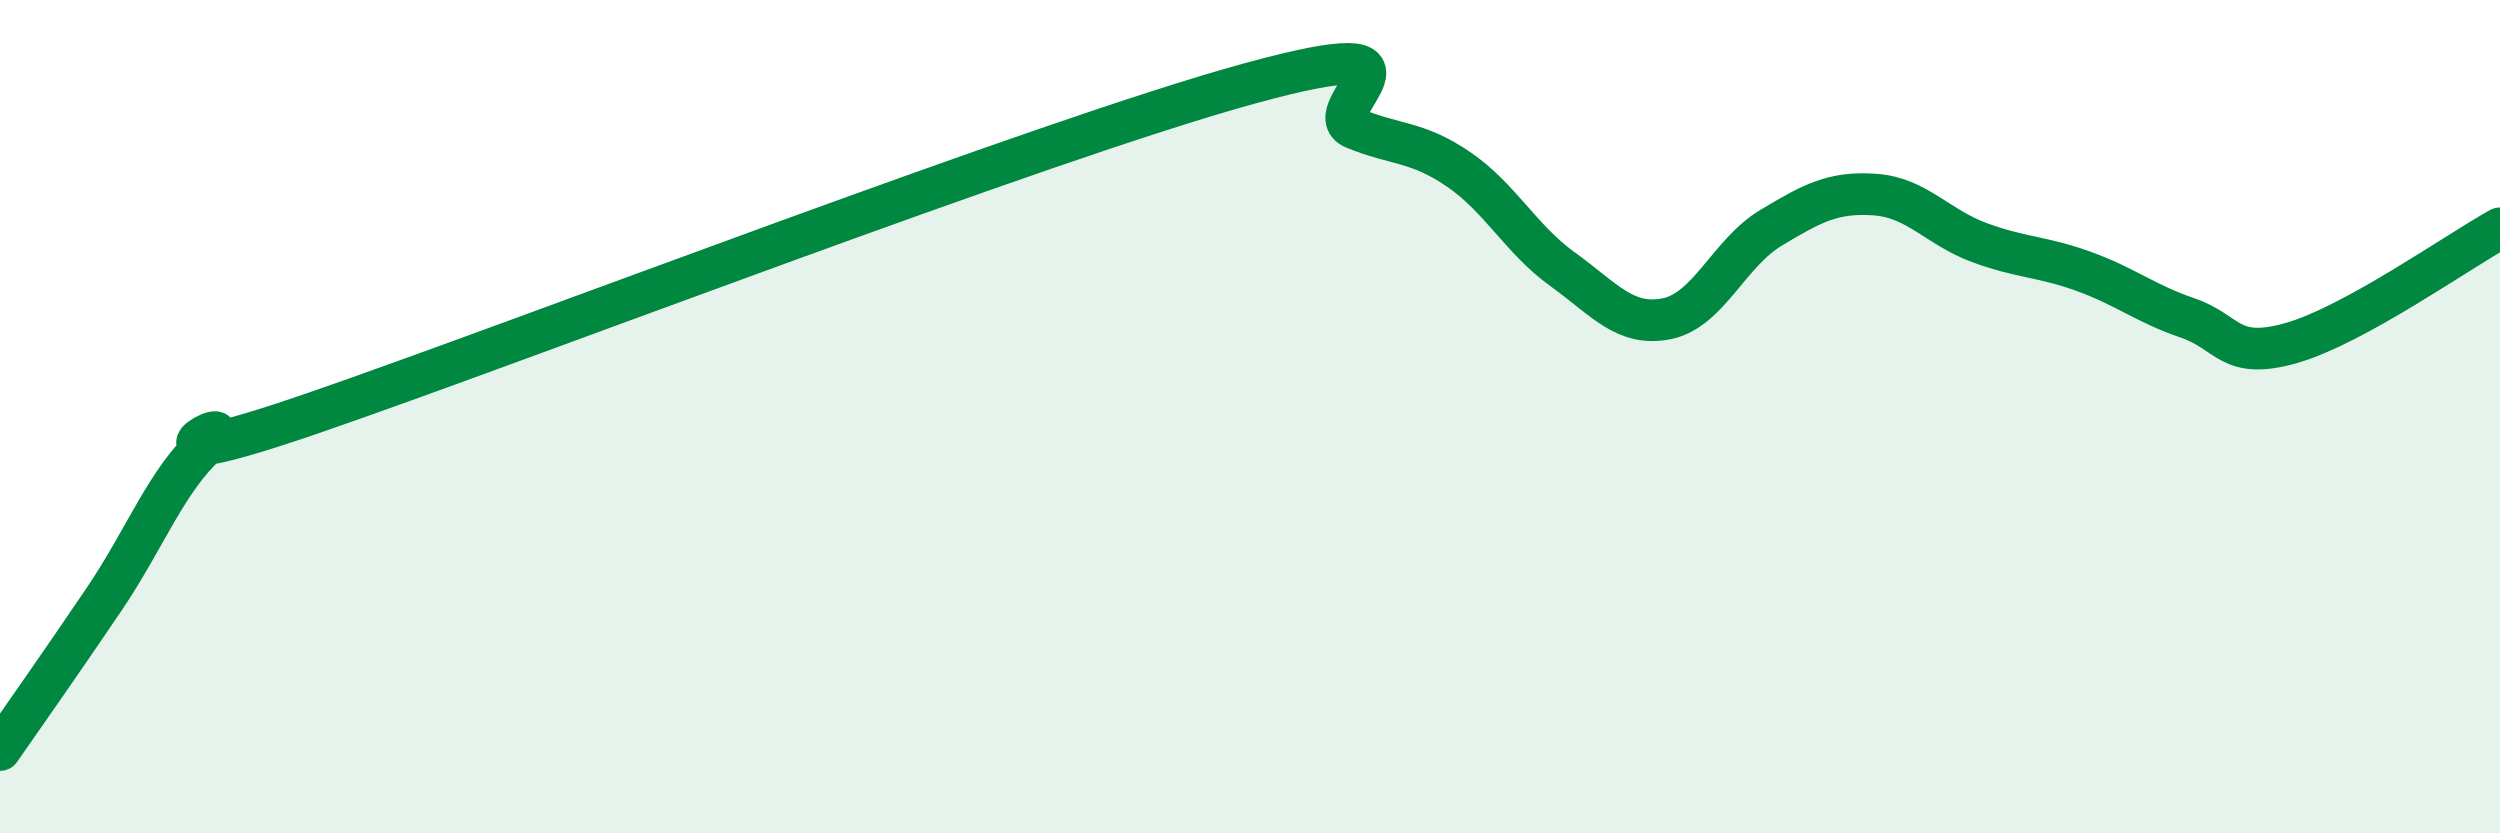
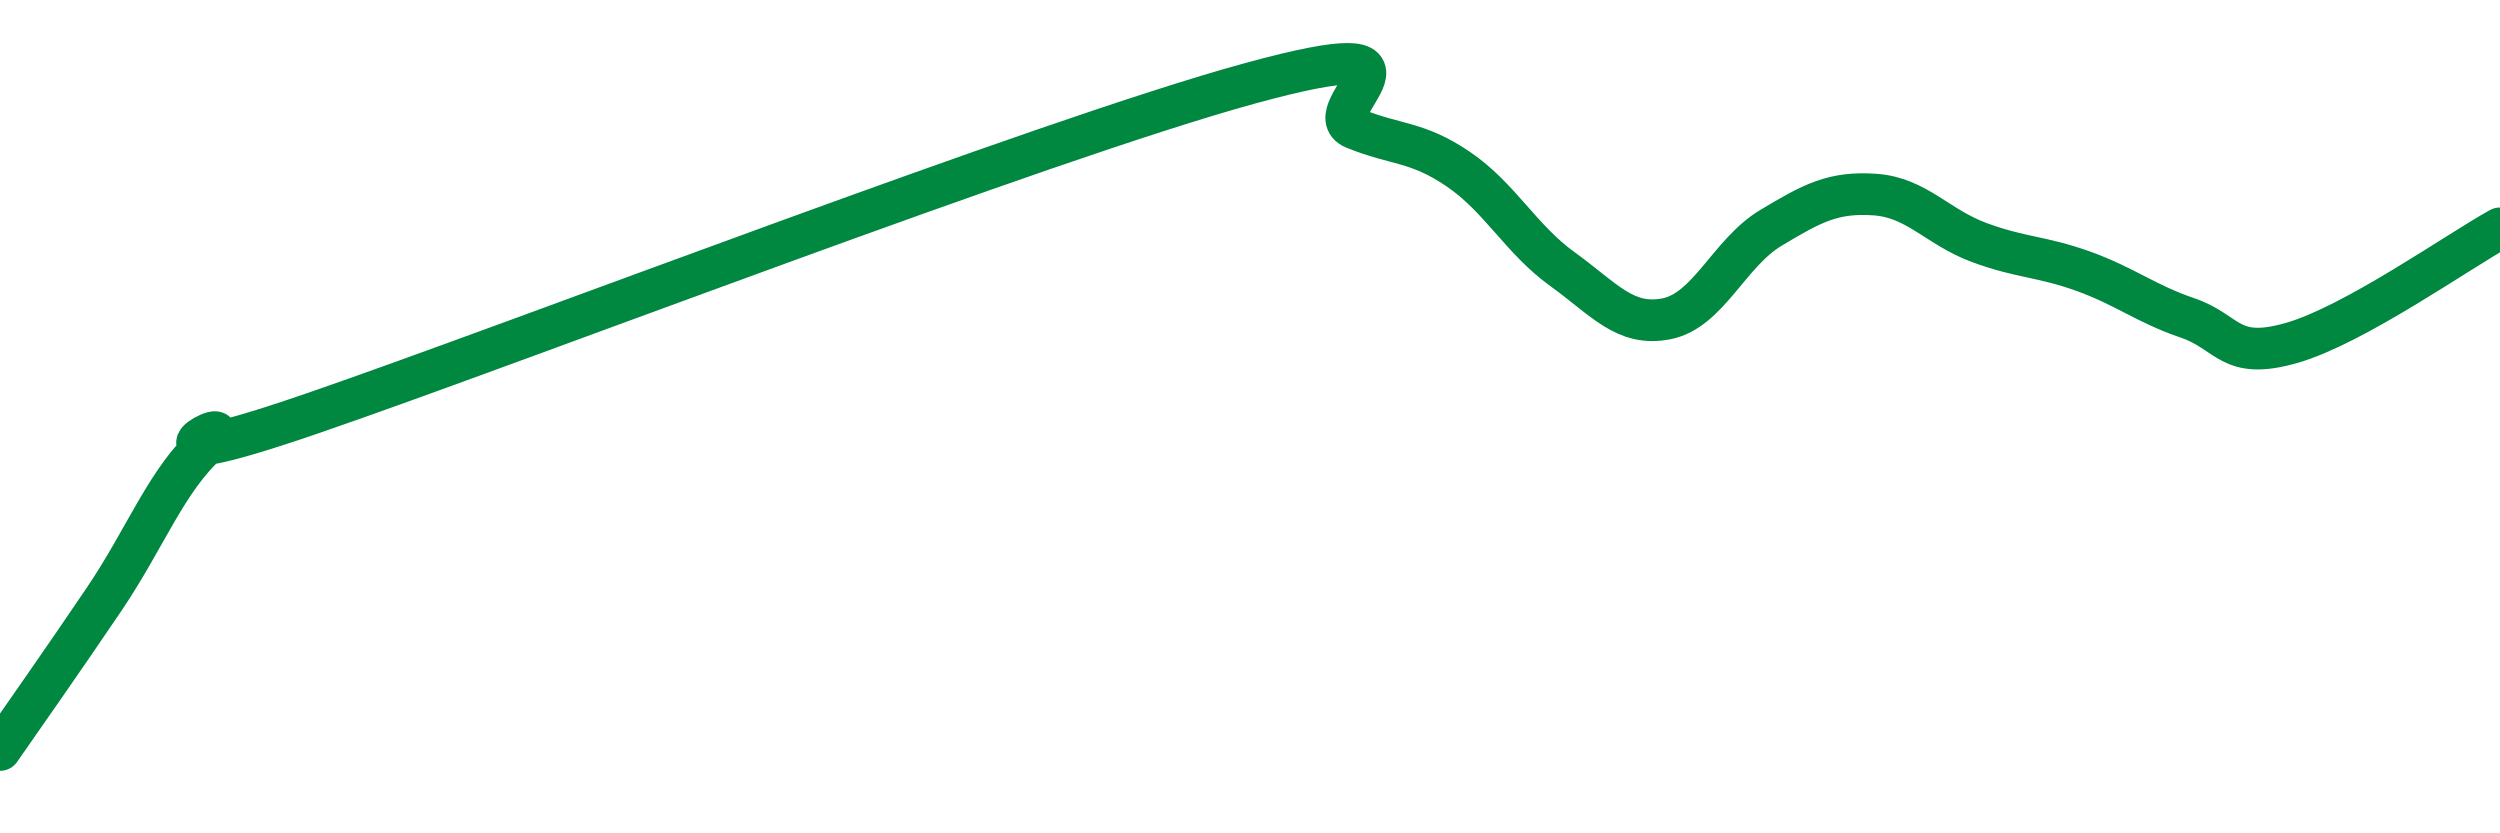
<svg xmlns="http://www.w3.org/2000/svg" width="60" height="20" viewBox="0 0 60 20">
-   <path d="M 0,18 C 0.5,17.28 1.5,15.86 2.5,14.38 C 3.5,12.9 4,11.51 5,10.62 C 6,9.73 2.5,11.64 7.5,9.92 C 12.5,8.2 25,3.37 30,2 C 35,0.63 31.5,2.67 32.5,3.08 C 33.5,3.49 34,3.38 35,4.06 C 36,4.74 36.5,5.74 37.5,6.46 C 38.5,7.18 39,7.85 40,7.65 C 41,7.45 41.5,6.07 42.5,5.47 C 43.5,4.87 44,4.6 45,4.67 C 46,4.74 46.5,5.45 47.5,5.82 C 48.5,6.19 49,6.15 50,6.51 C 51,6.87 51.5,7.29 52.5,7.63 C 53.5,7.97 53.5,8.66 55,8.23 C 56.5,7.8 59,6.03 60,5.48L60 20L0 20Z" fill="#008740" opacity="0.1" stroke-linecap="round" stroke-linejoin="round" />
  <path d="M 0,18 C 0.5,17.28 1.5,15.86 2.5,14.38 C 3.5,12.9 4,11.51 5,10.62 C 6,9.73 2.5,11.64 7.5,9.92 C 12.5,8.2 25,3.37 30,2 C 35,0.63 31.5,2.67 32.5,3.08 C 33.5,3.49 34,3.38 35,4.06 C 36,4.74 36.5,5.74 37.5,6.46 C 38.5,7.18 39,7.85 40,7.65 C 41,7.45 41.5,6.07 42.5,5.47 C 43.5,4.87 44,4.6 45,4.67 C 46,4.74 46.5,5.45 47.5,5.82 C 48.5,6.19 49,6.15 50,6.51 C 51,6.87 51.5,7.29 52.5,7.63 C 53.5,7.97 53.5,8.66 55,8.23 C 56.5,7.8 59,6.03 60,5.48" stroke="#008740" stroke-width="1" fill="none" stroke-linecap="round" stroke-linejoin="round" />
</svg>